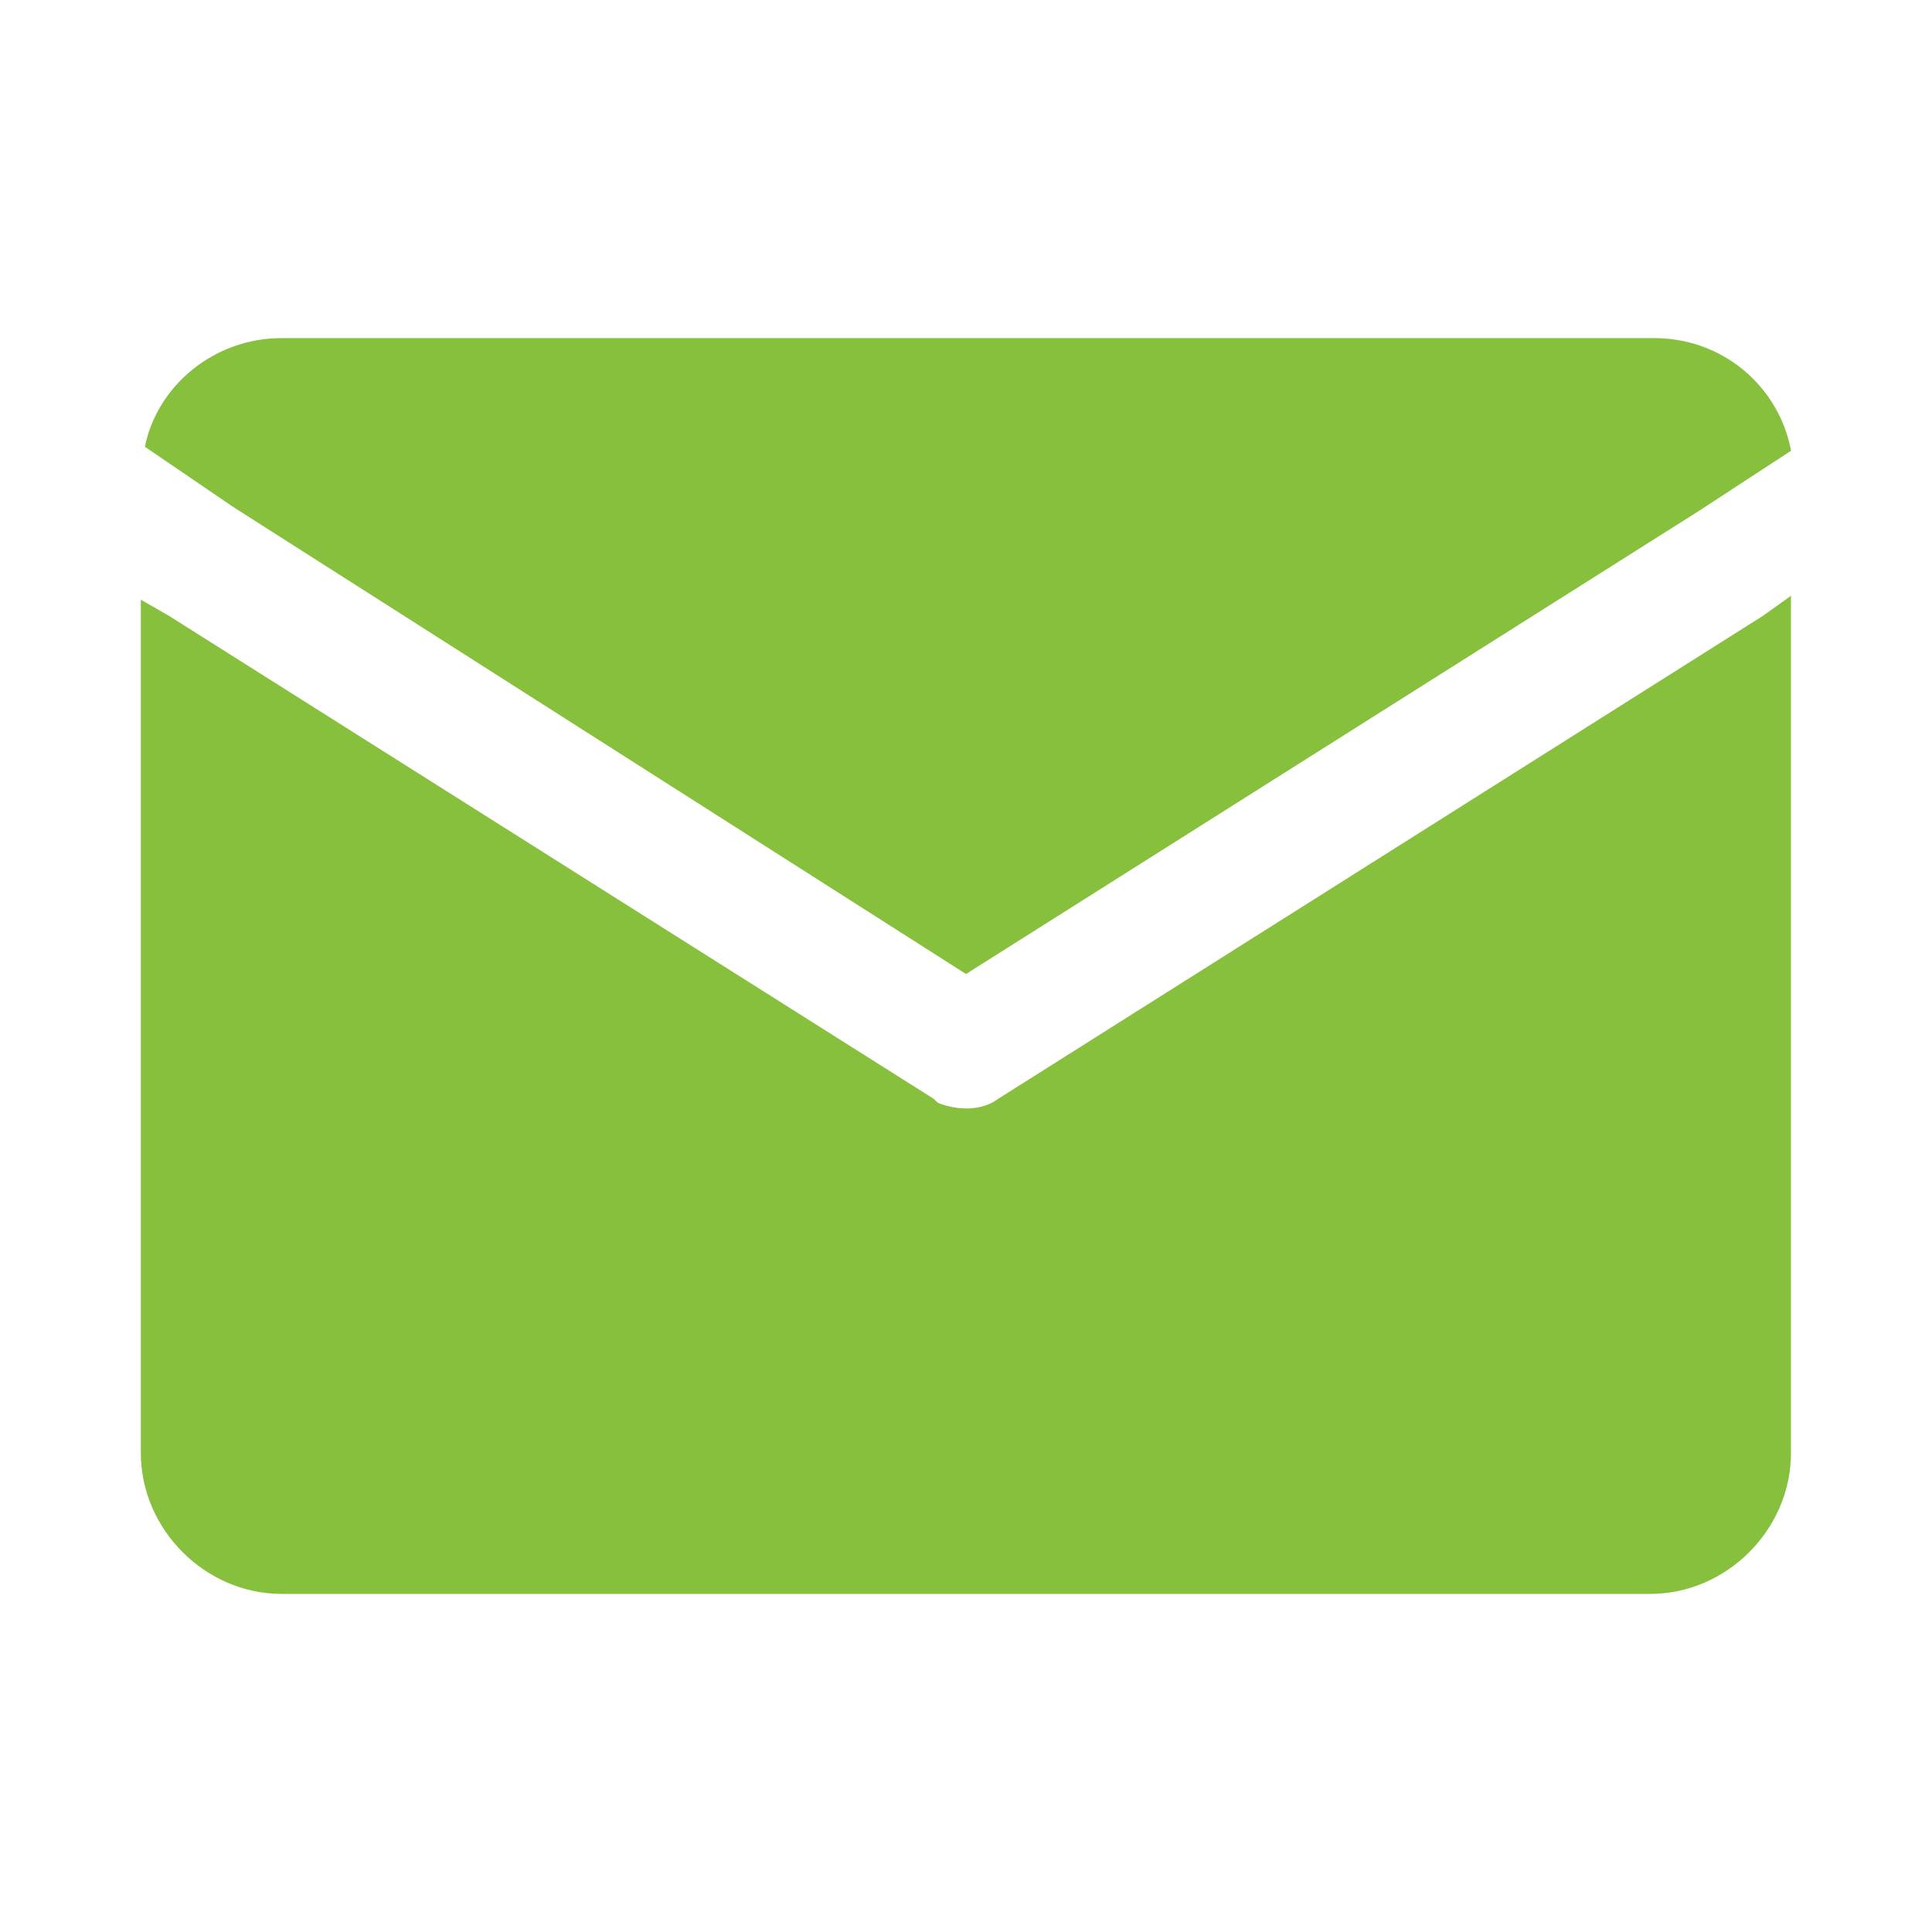
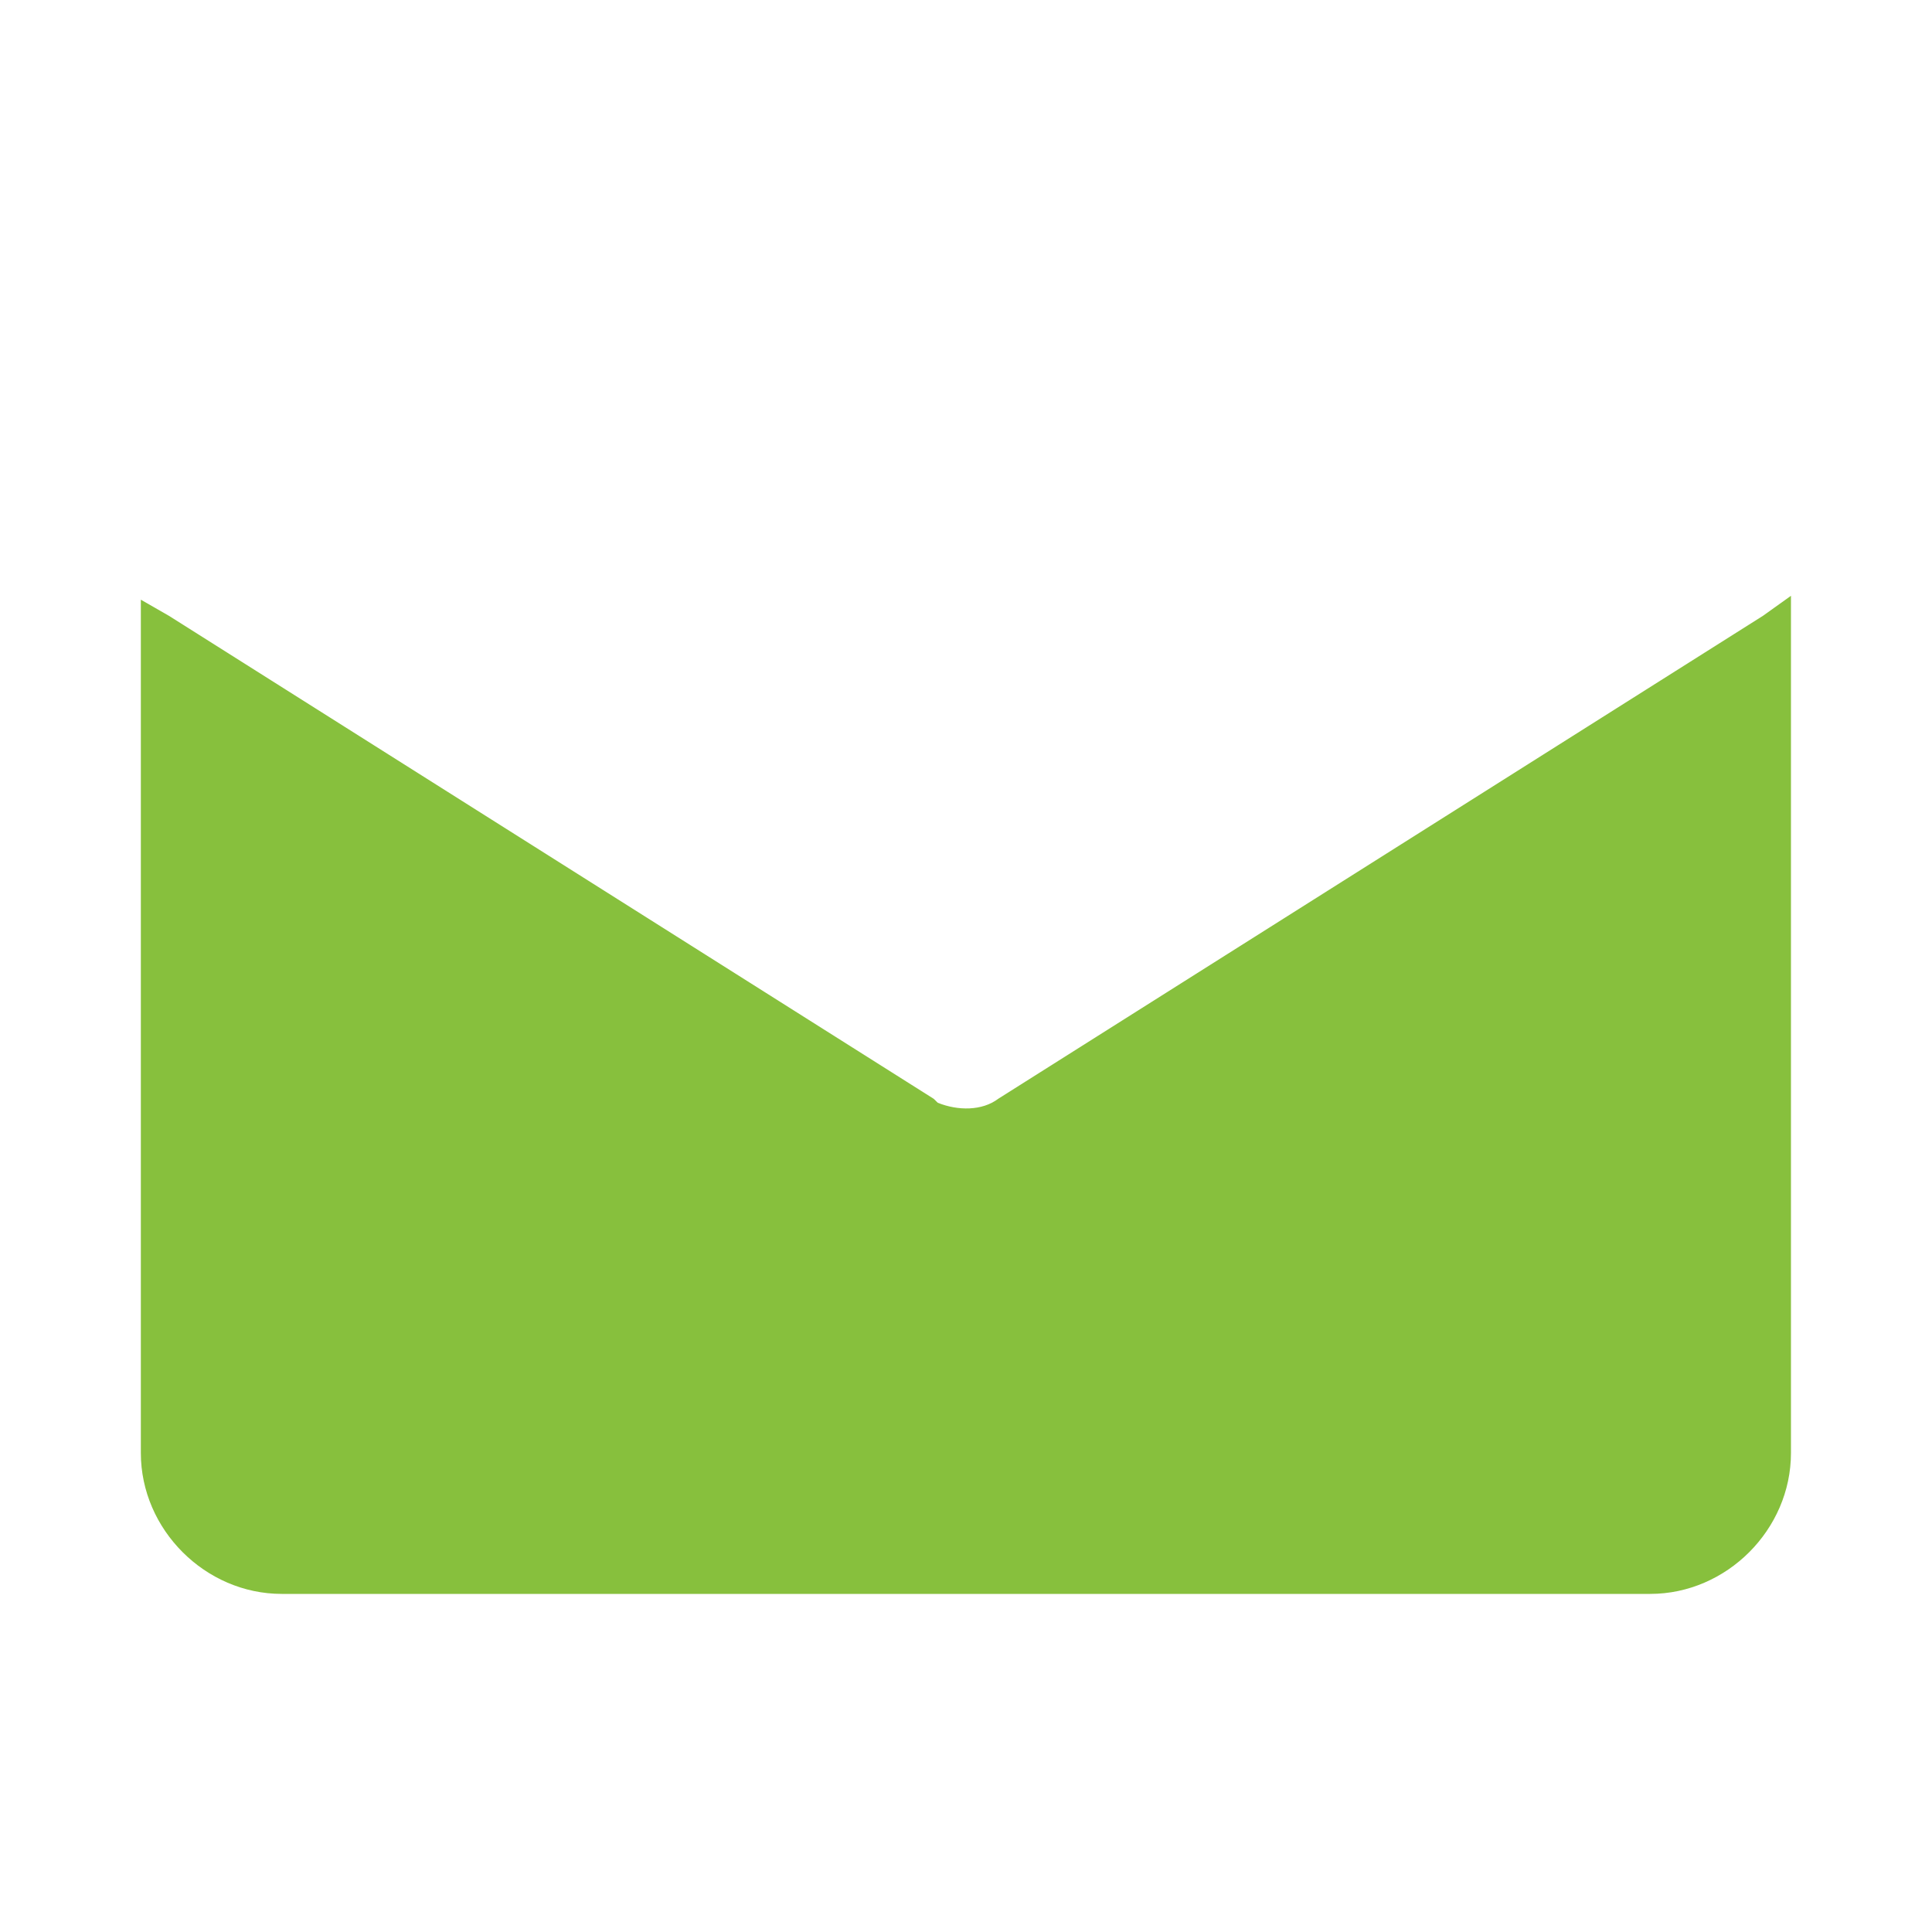
<svg xmlns="http://www.w3.org/2000/svg" version="1.1" id="图层_1" x="0px" y="0px" width="20px" height="20px" viewBox="0 0 20 20" enable-background="new 0 0 20 20" xml:space="preserve">
-   <path fill="#87C03D" d="M10,10.083l7.584-4.792l0.957-0.625C18.416,4,17.834,3.5,17.125,3.5H2.917C2.208,3.5,1.625,4,1.5,4.625  L2.417,5.25L10,10.083z" />
  <path fill="#87C03D" d="M18.541,6.167L18.25,6.375l-7.917,5C10.167,11.5,9.917,11.5,9.708,11.416l-0.042-0.041l-7.917-5L1.458,6.208  v8.833c0,0.793,0.667,1.459,1.458,1.459h14.167c0.791,0,1.457-0.666,1.457-1.459V6.167z" />
</svg>